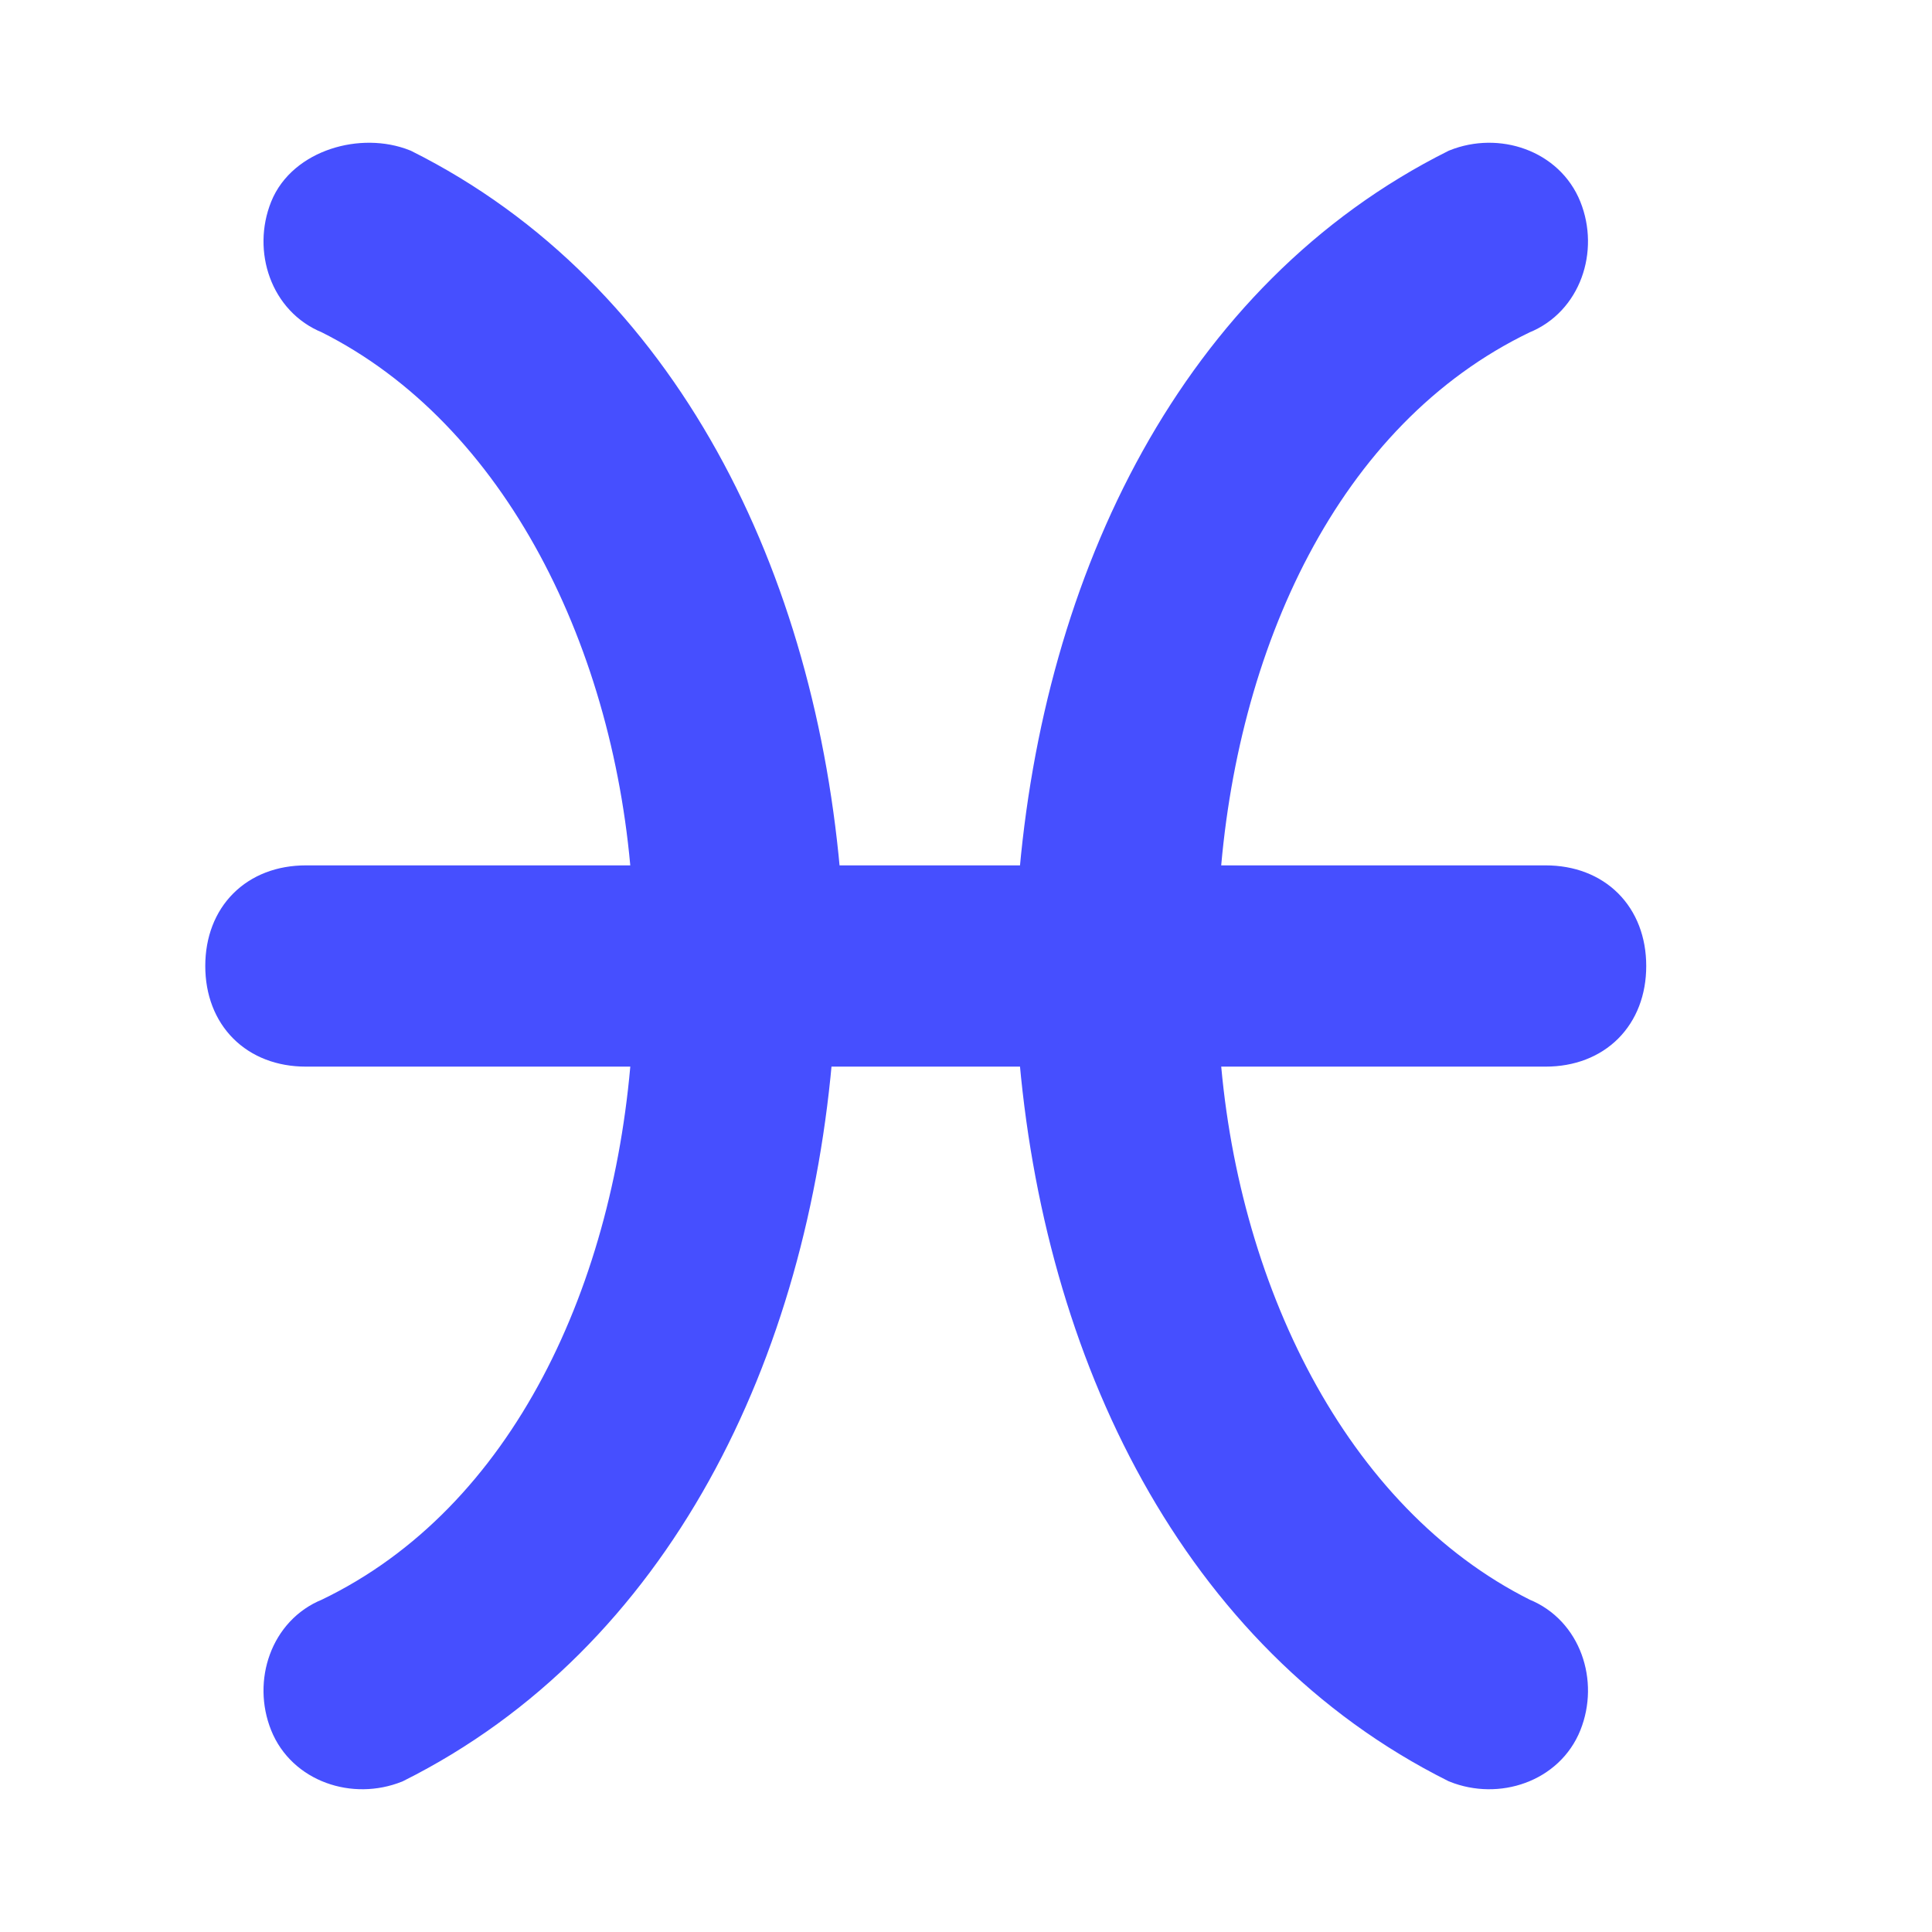
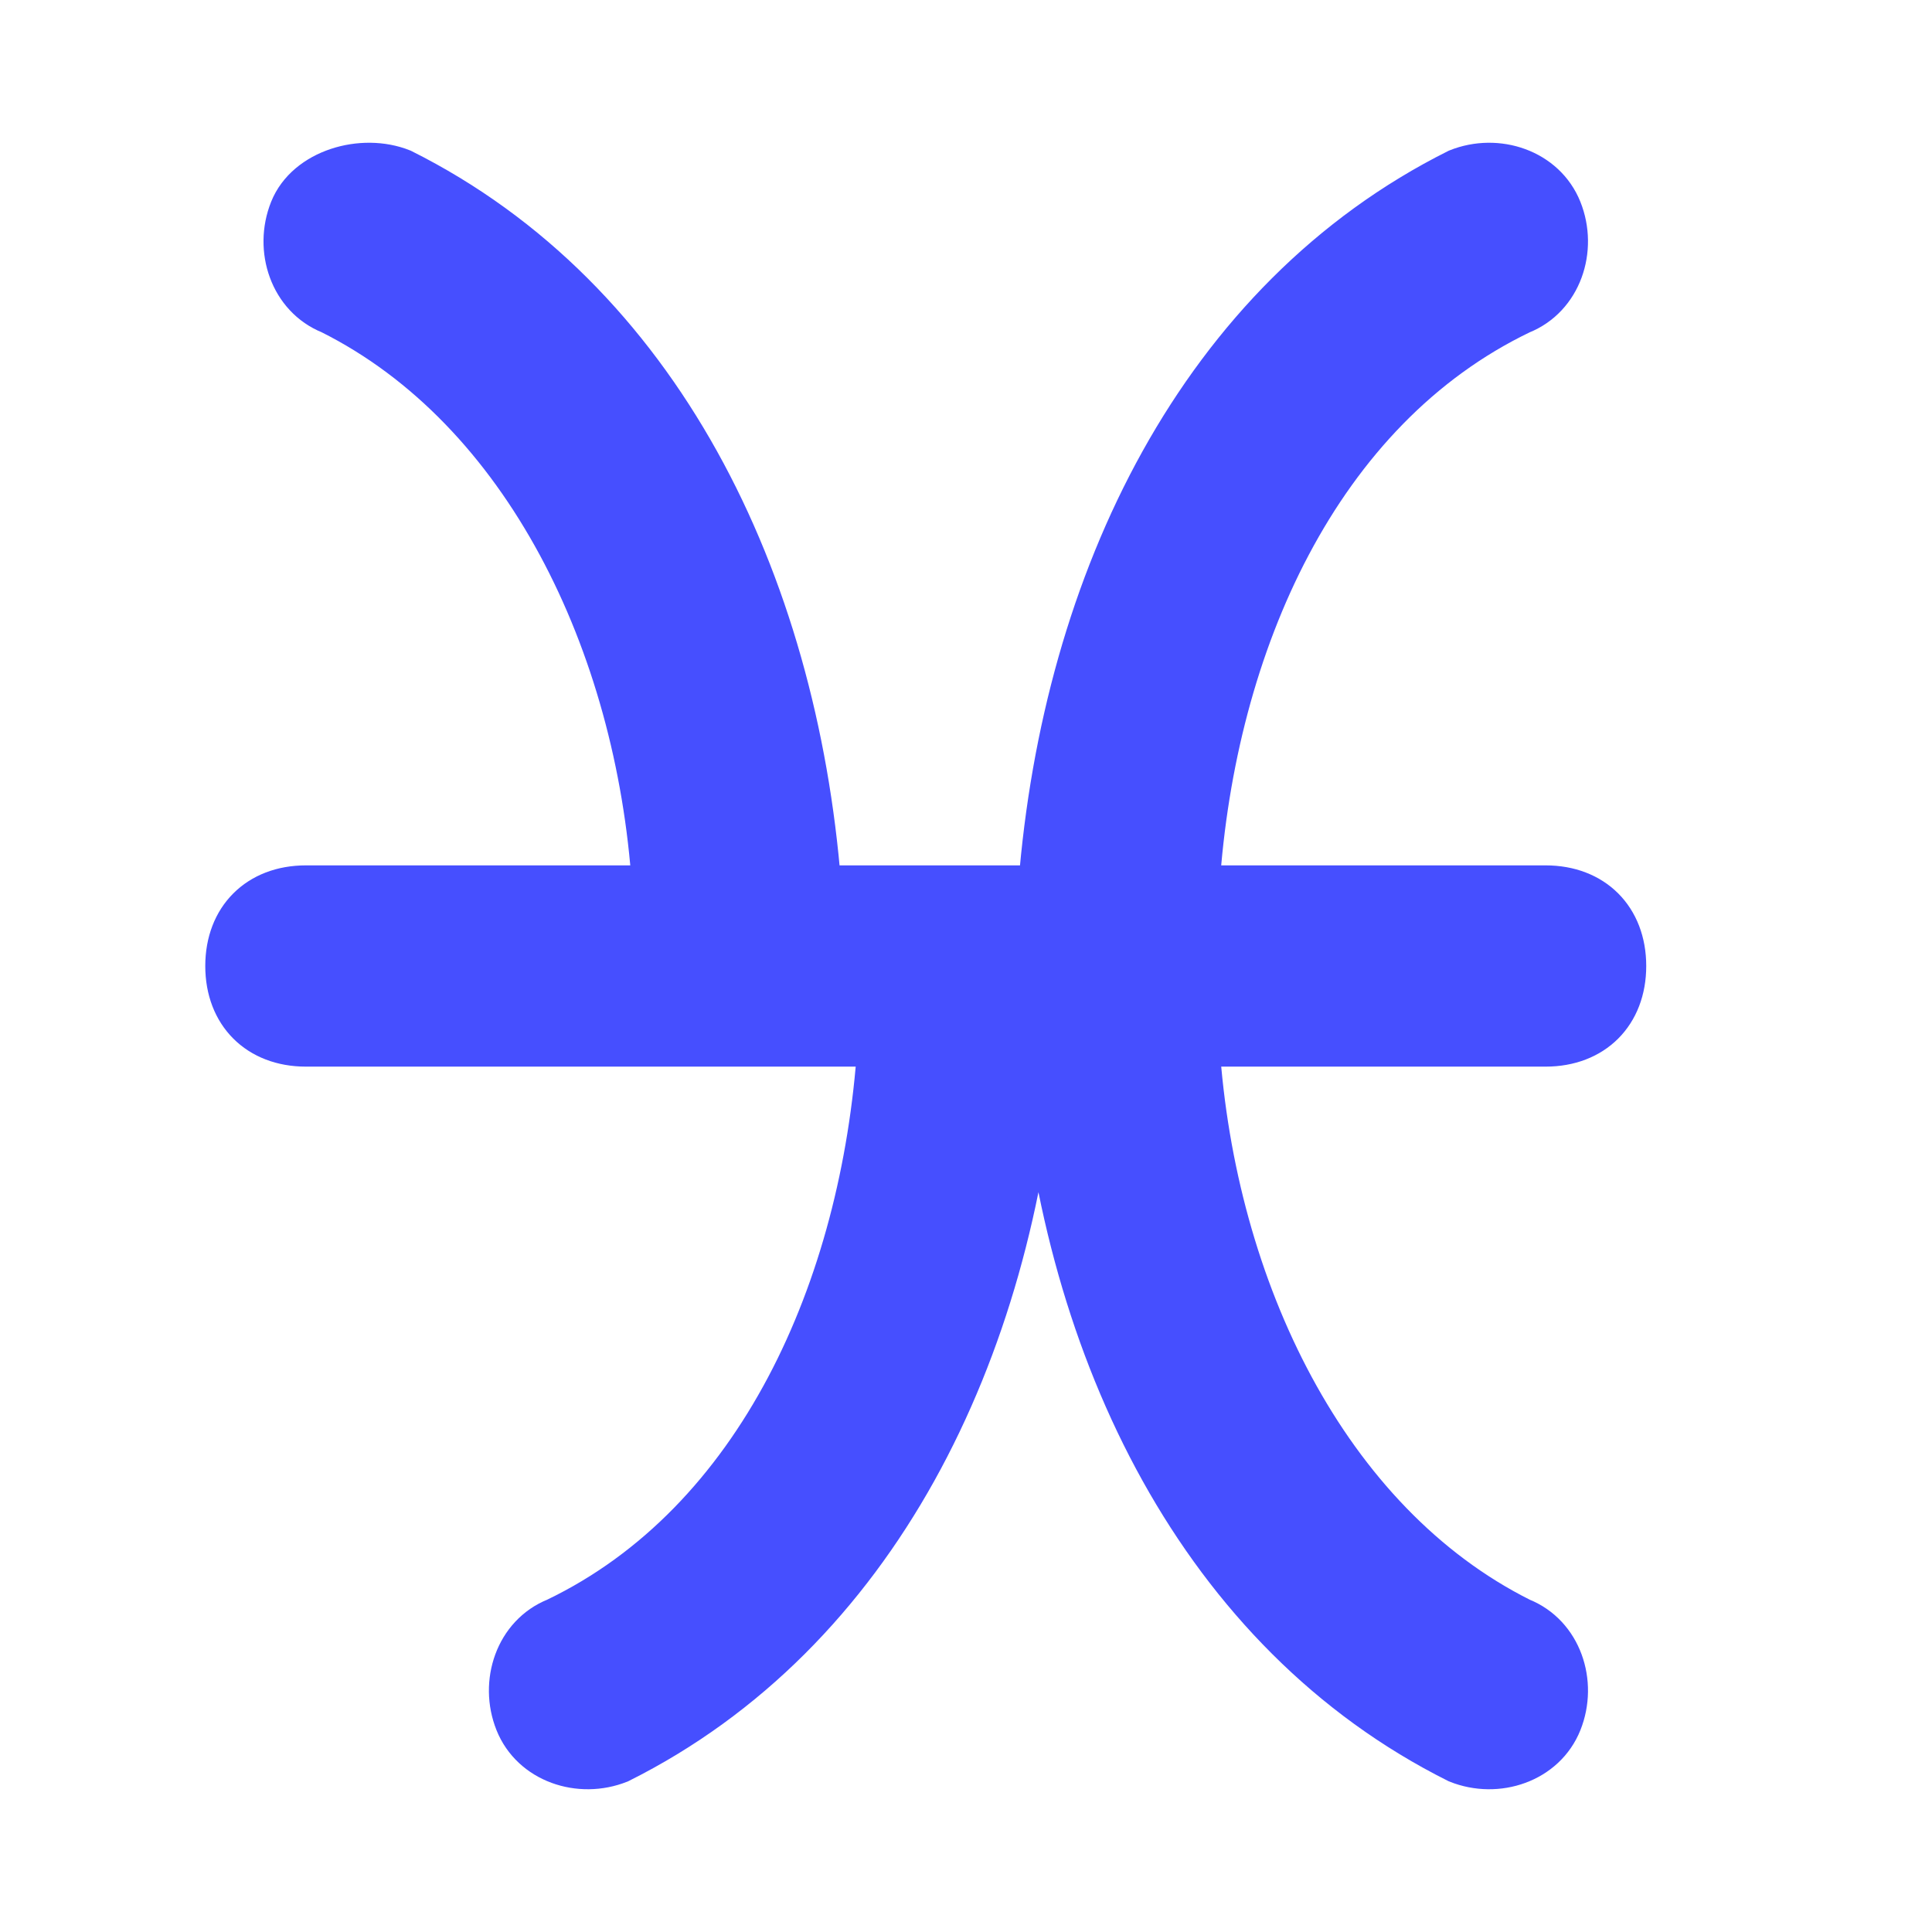
<svg xmlns="http://www.w3.org/2000/svg" fill="#464fff" stroke="#464fff" stroke-width=".5" viewBox="0 0 24 24">
  <title>Pisces</title>
-   <path d="M12.9 11c.3-3.8 2-7.3 5.2-8.9.5-.2 1.1 0 1.3.5s0 1.1-.5 1.3c-2.5 1.2-3.8 4.1-4 7.1h4.3c.6 0 1 .4 1 1s-.4 1-1 1h-4.3c.2 3 1.6 5.9 4 7.1.5.2.7.8.5 1.3s-.8.7-1.3.5c-3.2-1.6-4.9-5.1-5.2-8.9h-2.8c-.3 3.8-2 7.3-5.2 8.9-.5.2-1.1 0-1.3-.5s0-1.1.5-1.3c2.5-1.2 3.8-4.1 4-7.1H3.8c-.6 0-1-.4-1-1s.4-1 1-1h4.3c-.2-3-1.6-5.9-4-7.1-.5-.2-.7-.8-.5-1.3s.9-.7 1.4-.5c3.2 1.6 4.9 5.1 5.2 8.9h2.7z" />
+   <path d="M12.9 11c.3-3.8 2-7.3 5.2-8.9.5-.2 1.1 0 1.3.5s0 1.1-.5 1.3c-2.5 1.2-3.8 4.1-4 7.1h4.3c.6 0 1 .4 1 1s-.4 1-1 1h-4.3c.2 3 1.6 5.9 4 7.1.5.2.7.8.5 1.3s-.8.7-1.3.5c-3.2-1.6-4.9-5.1-5.2-8.9c-.3 3.8-2 7.3-5.2 8.9-.5.2-1.1 0-1.3-.5s0-1.1.5-1.3c2.5-1.2 3.8-4.1 4-7.1H3.8c-.6 0-1-.4-1-1s.4-1 1-1h4.3c-.2-3-1.6-5.9-4-7.1-.5-.2-.7-.8-.5-1.3s.9-.7 1.4-.5c3.2 1.6 4.9 5.1 5.2 8.9h2.7z" />
</svg>